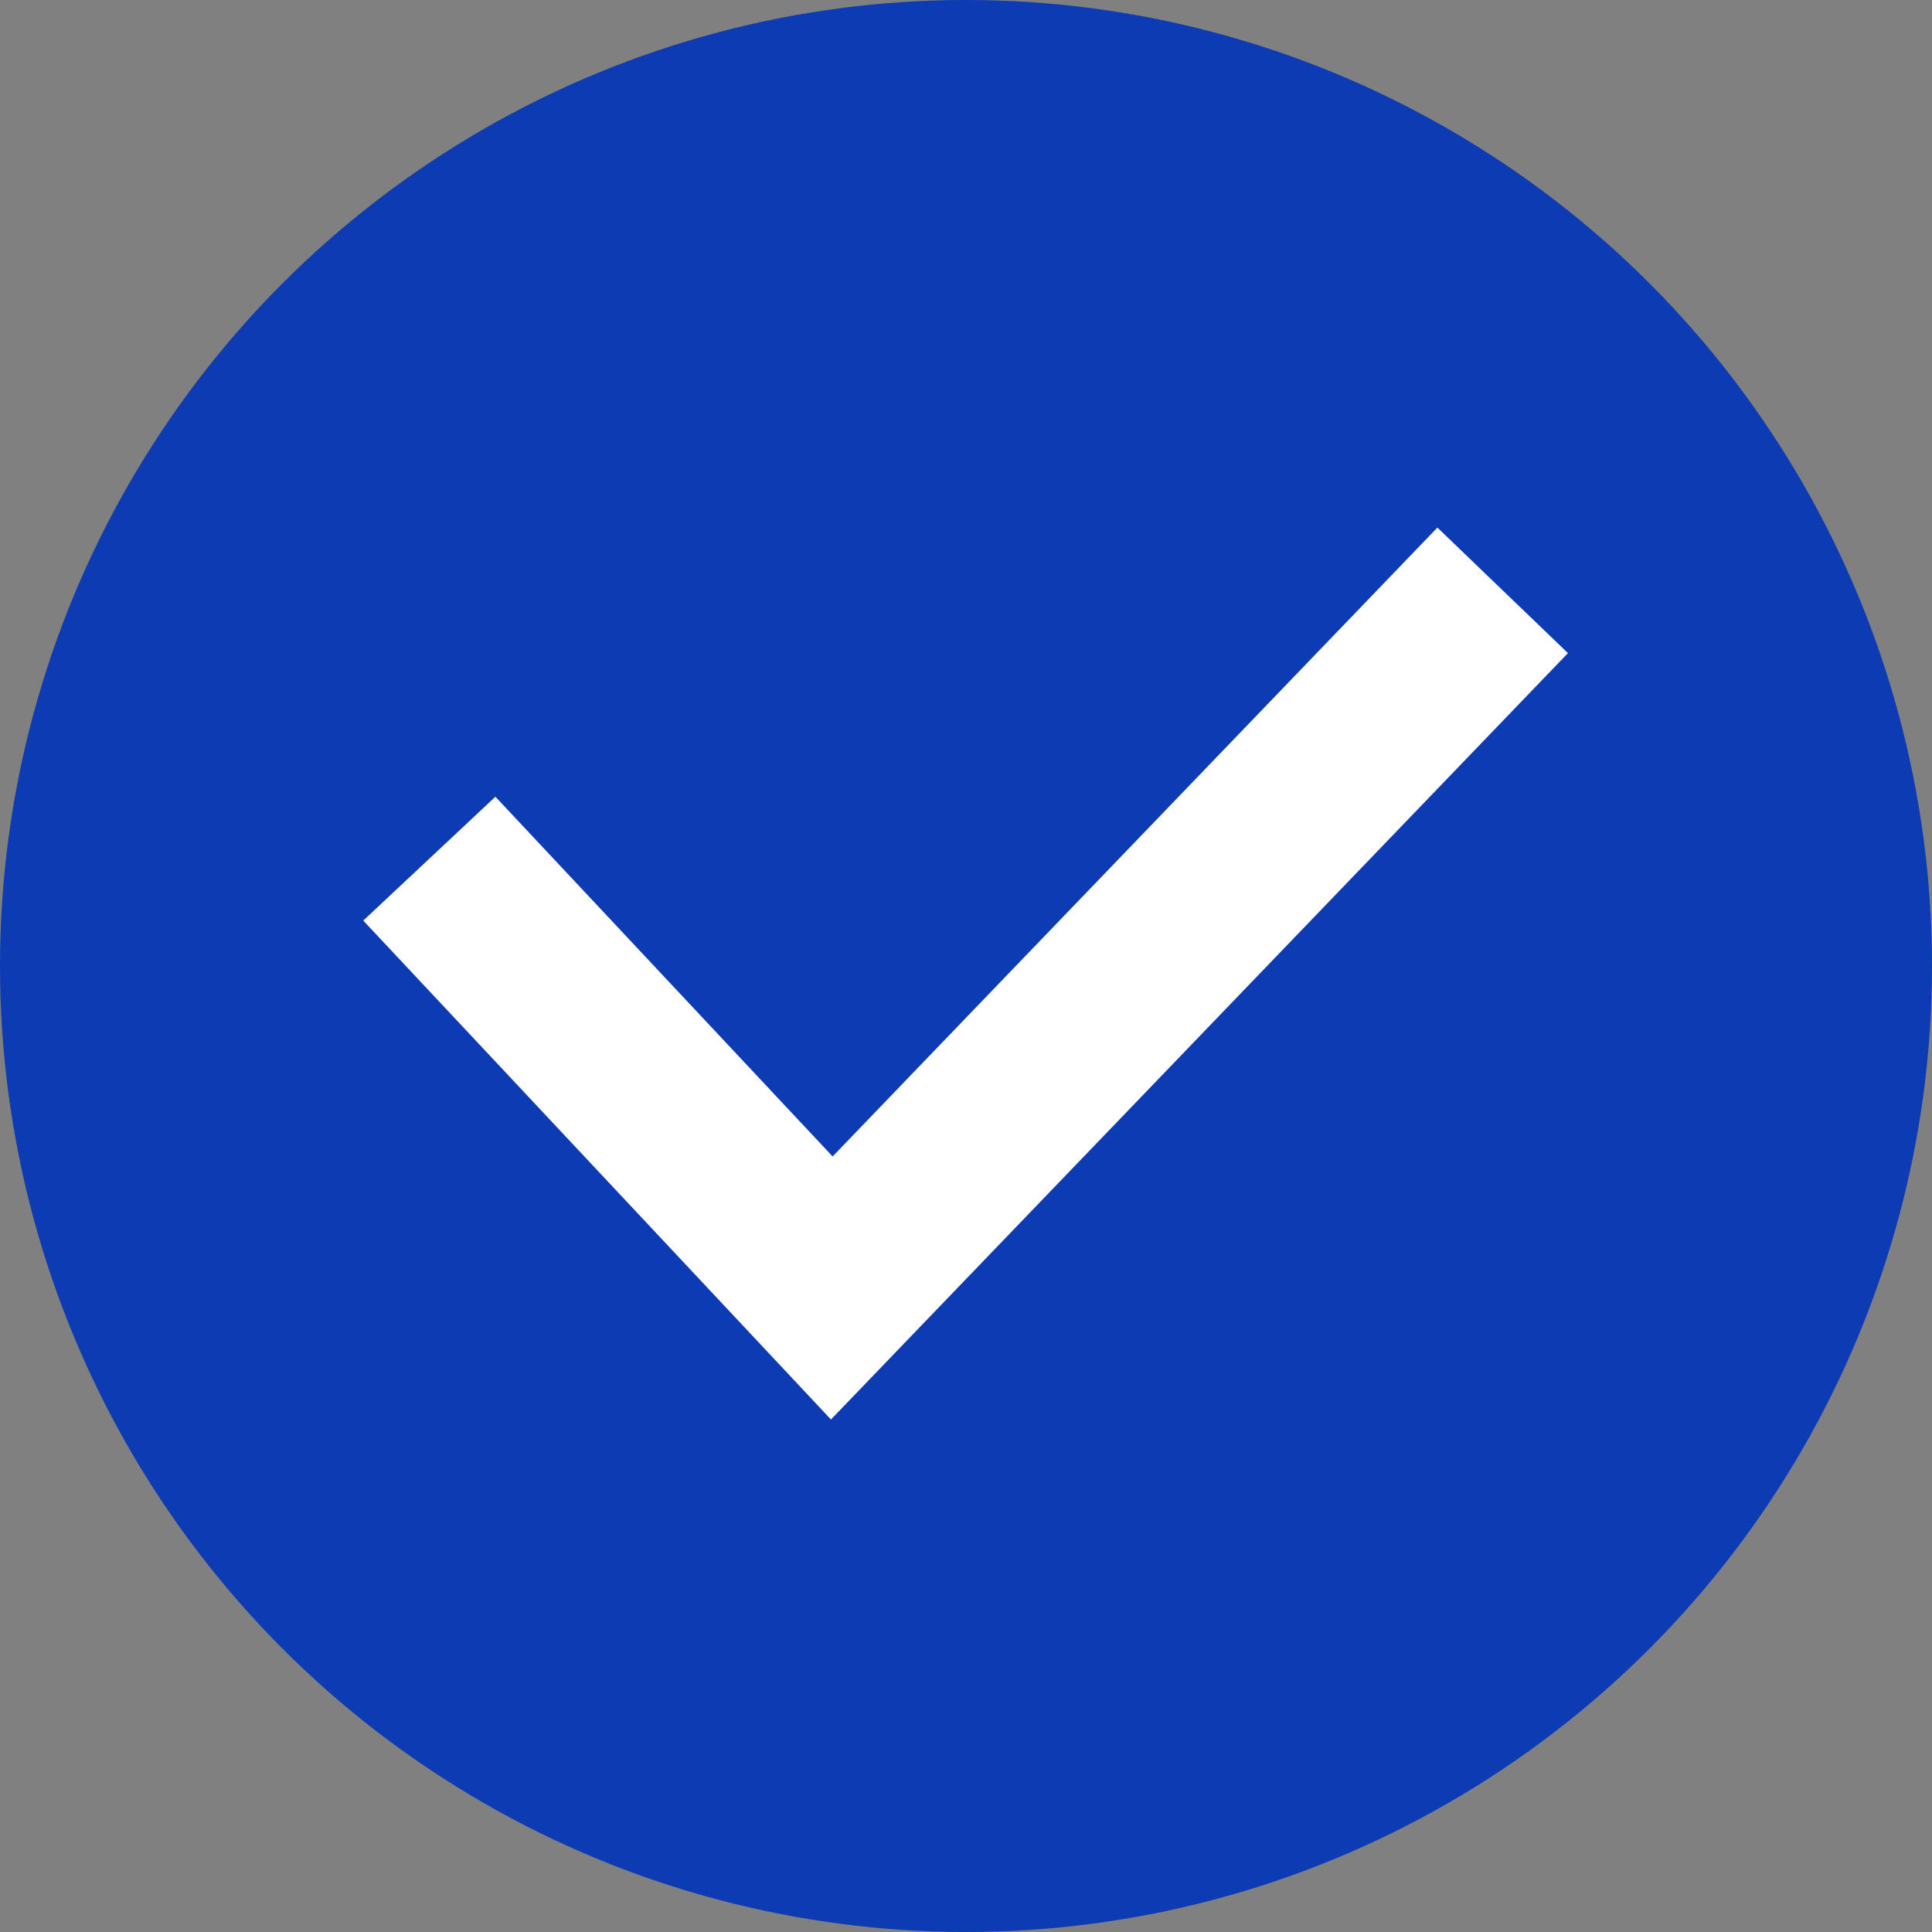
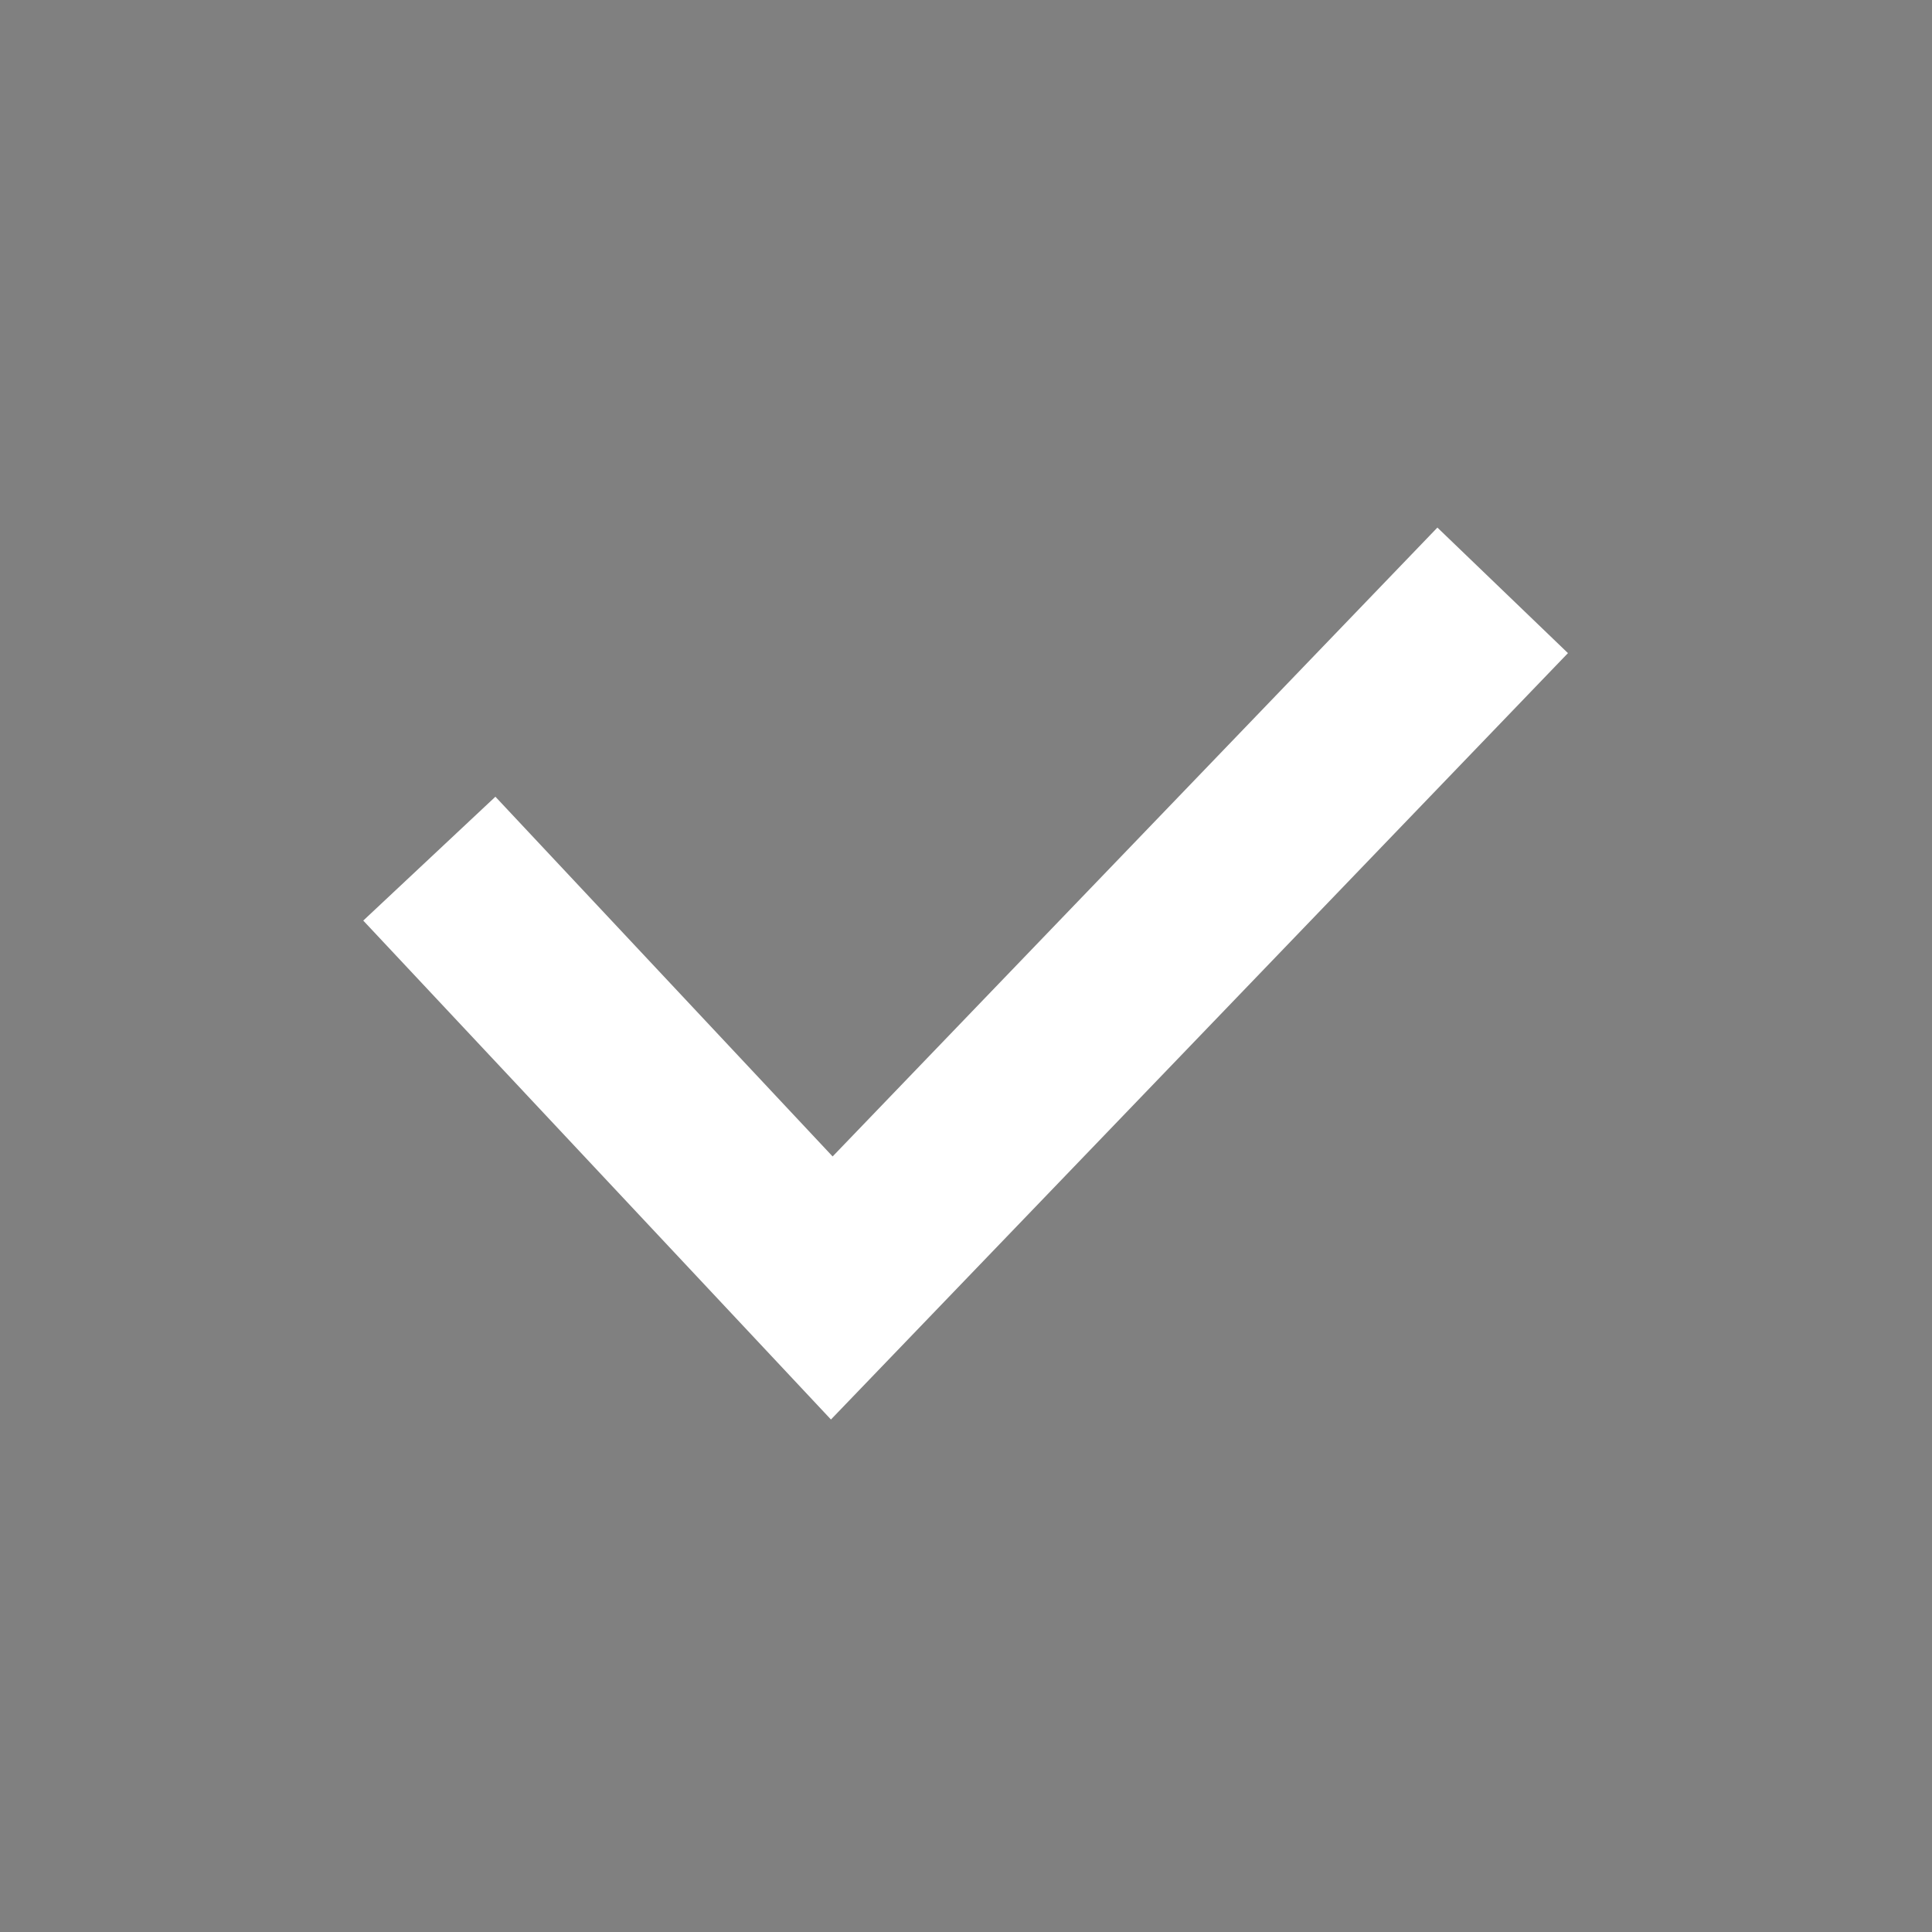
<svg xmlns="http://www.w3.org/2000/svg" width="32" height="32" viewBox="0 0 32 32" fill="none">
  <rect x="0" y="0" width="32" height="32" fill="#808080" stroke="none" />
-   <circle cx="16" cy="16" r="16" fill="#0D3BB3" />
  <path d="M7.111 14.222L13.777 21.333L24.889 9.778" stroke="white" stroke-width="3" />
</svg>